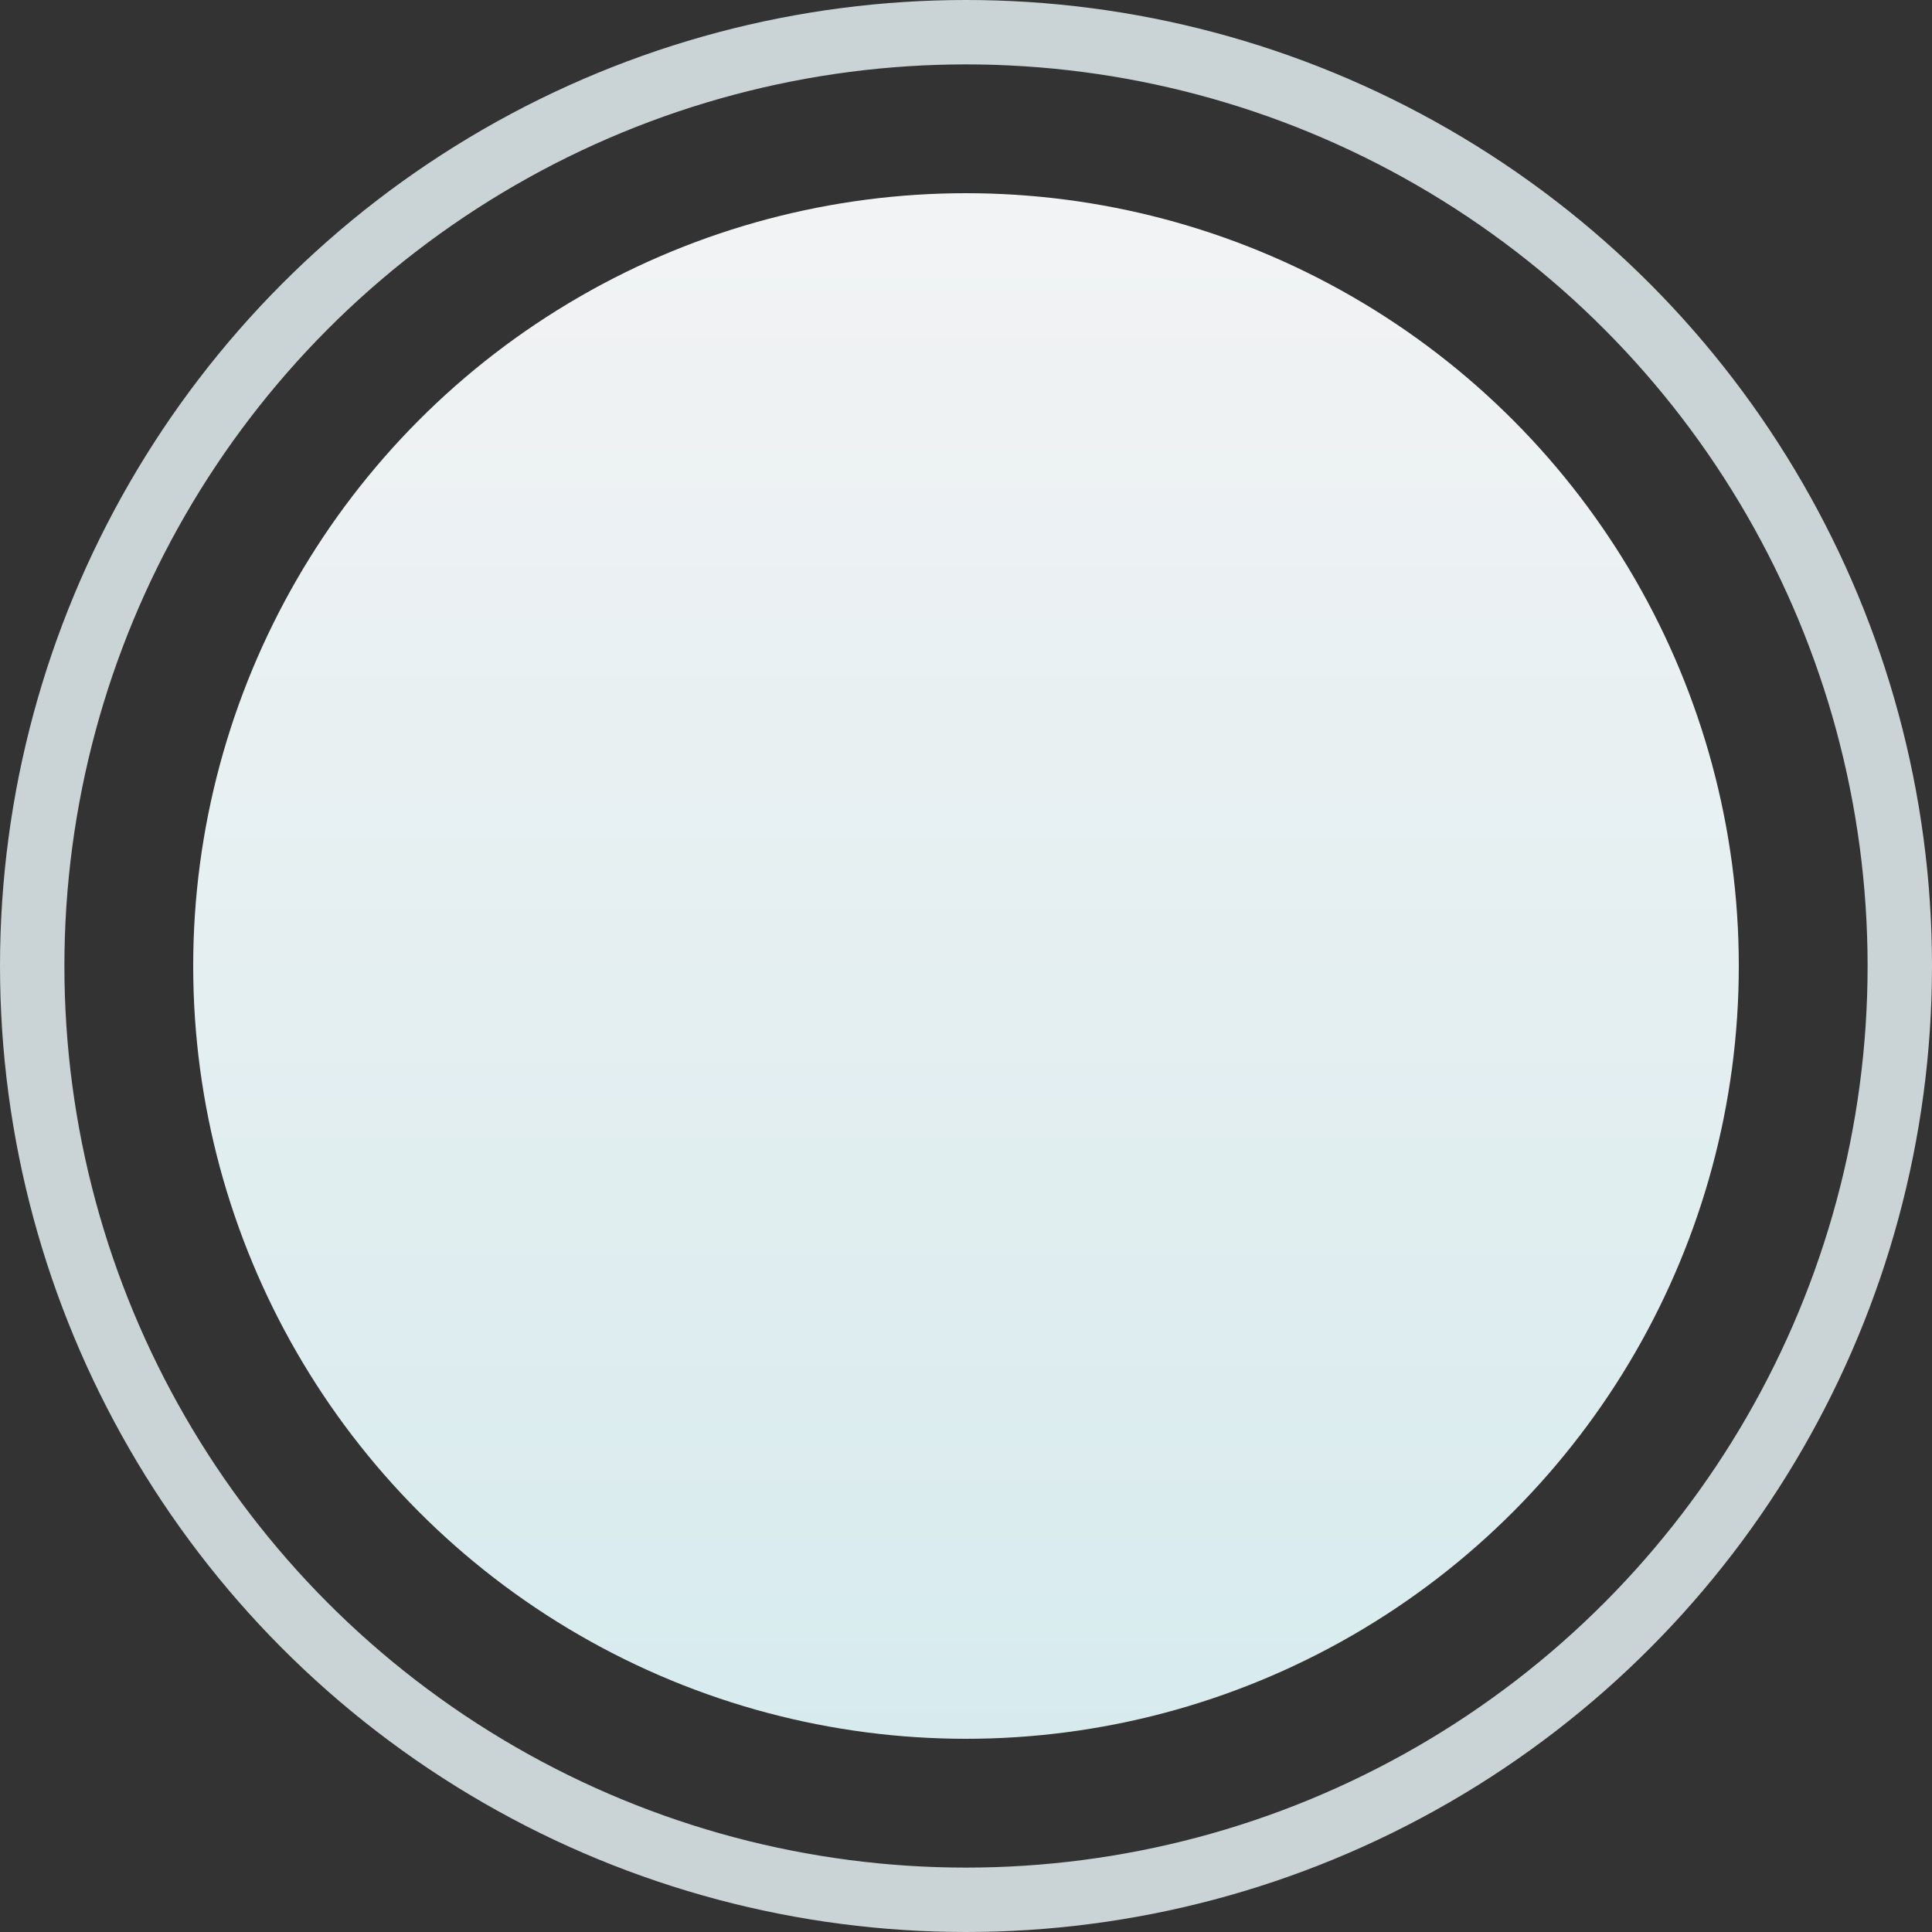
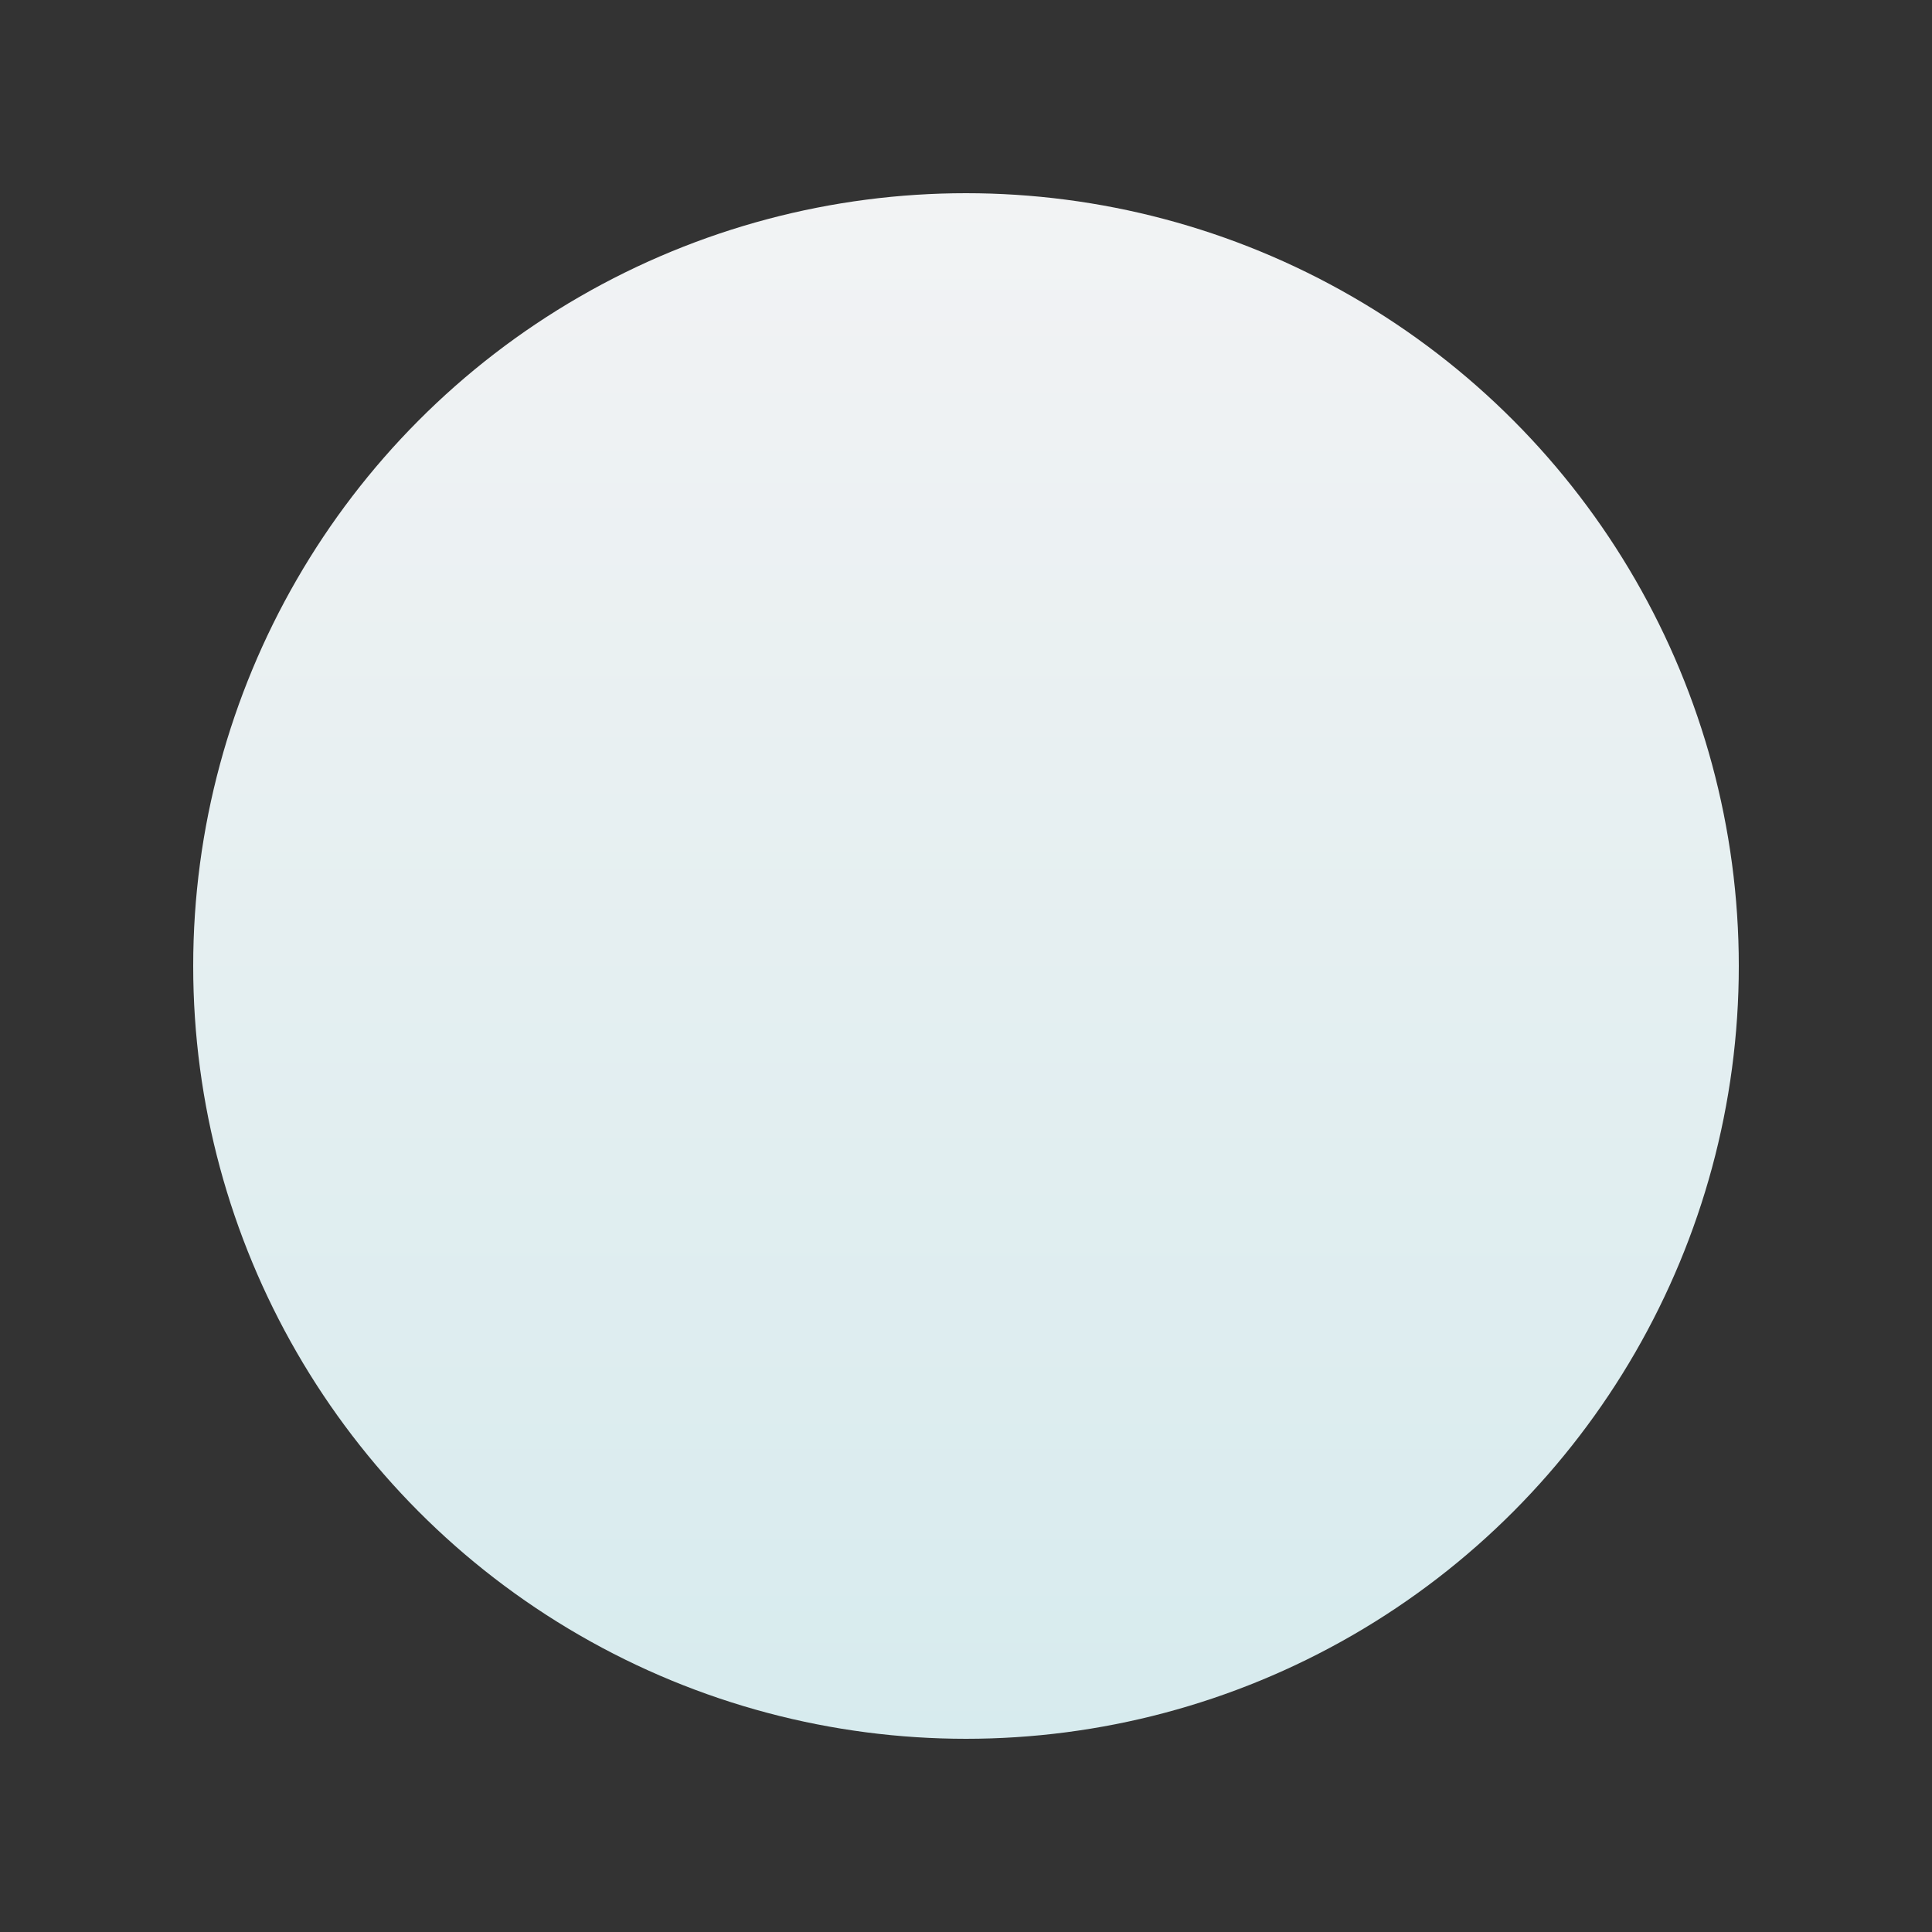
<svg xmlns="http://www.w3.org/2000/svg" width="30" height="30" viewBox="0 0 30 30" fill="none">
  <rect x="0" y="0" width="30" height="30" fill="#333333" stroke="none" />
-   <circle cx="15" cy="15" r="14.5" stroke="#CAD3D5" />
  <circle cx="15" cy="15" r="12" fill="url(#paint0_linear_579_6694)" />
  <defs>
    <linearGradient id="paint0_linear_579_6694" x1="15" y1="3" x2="15" y2="27" gradientUnits="userSpaceOnUse">
      <stop stop-color="#F2F3F4" />
      <stop offset="1" stop-color="#D7EBEE" />
    </linearGradient>
  </defs>
</svg>